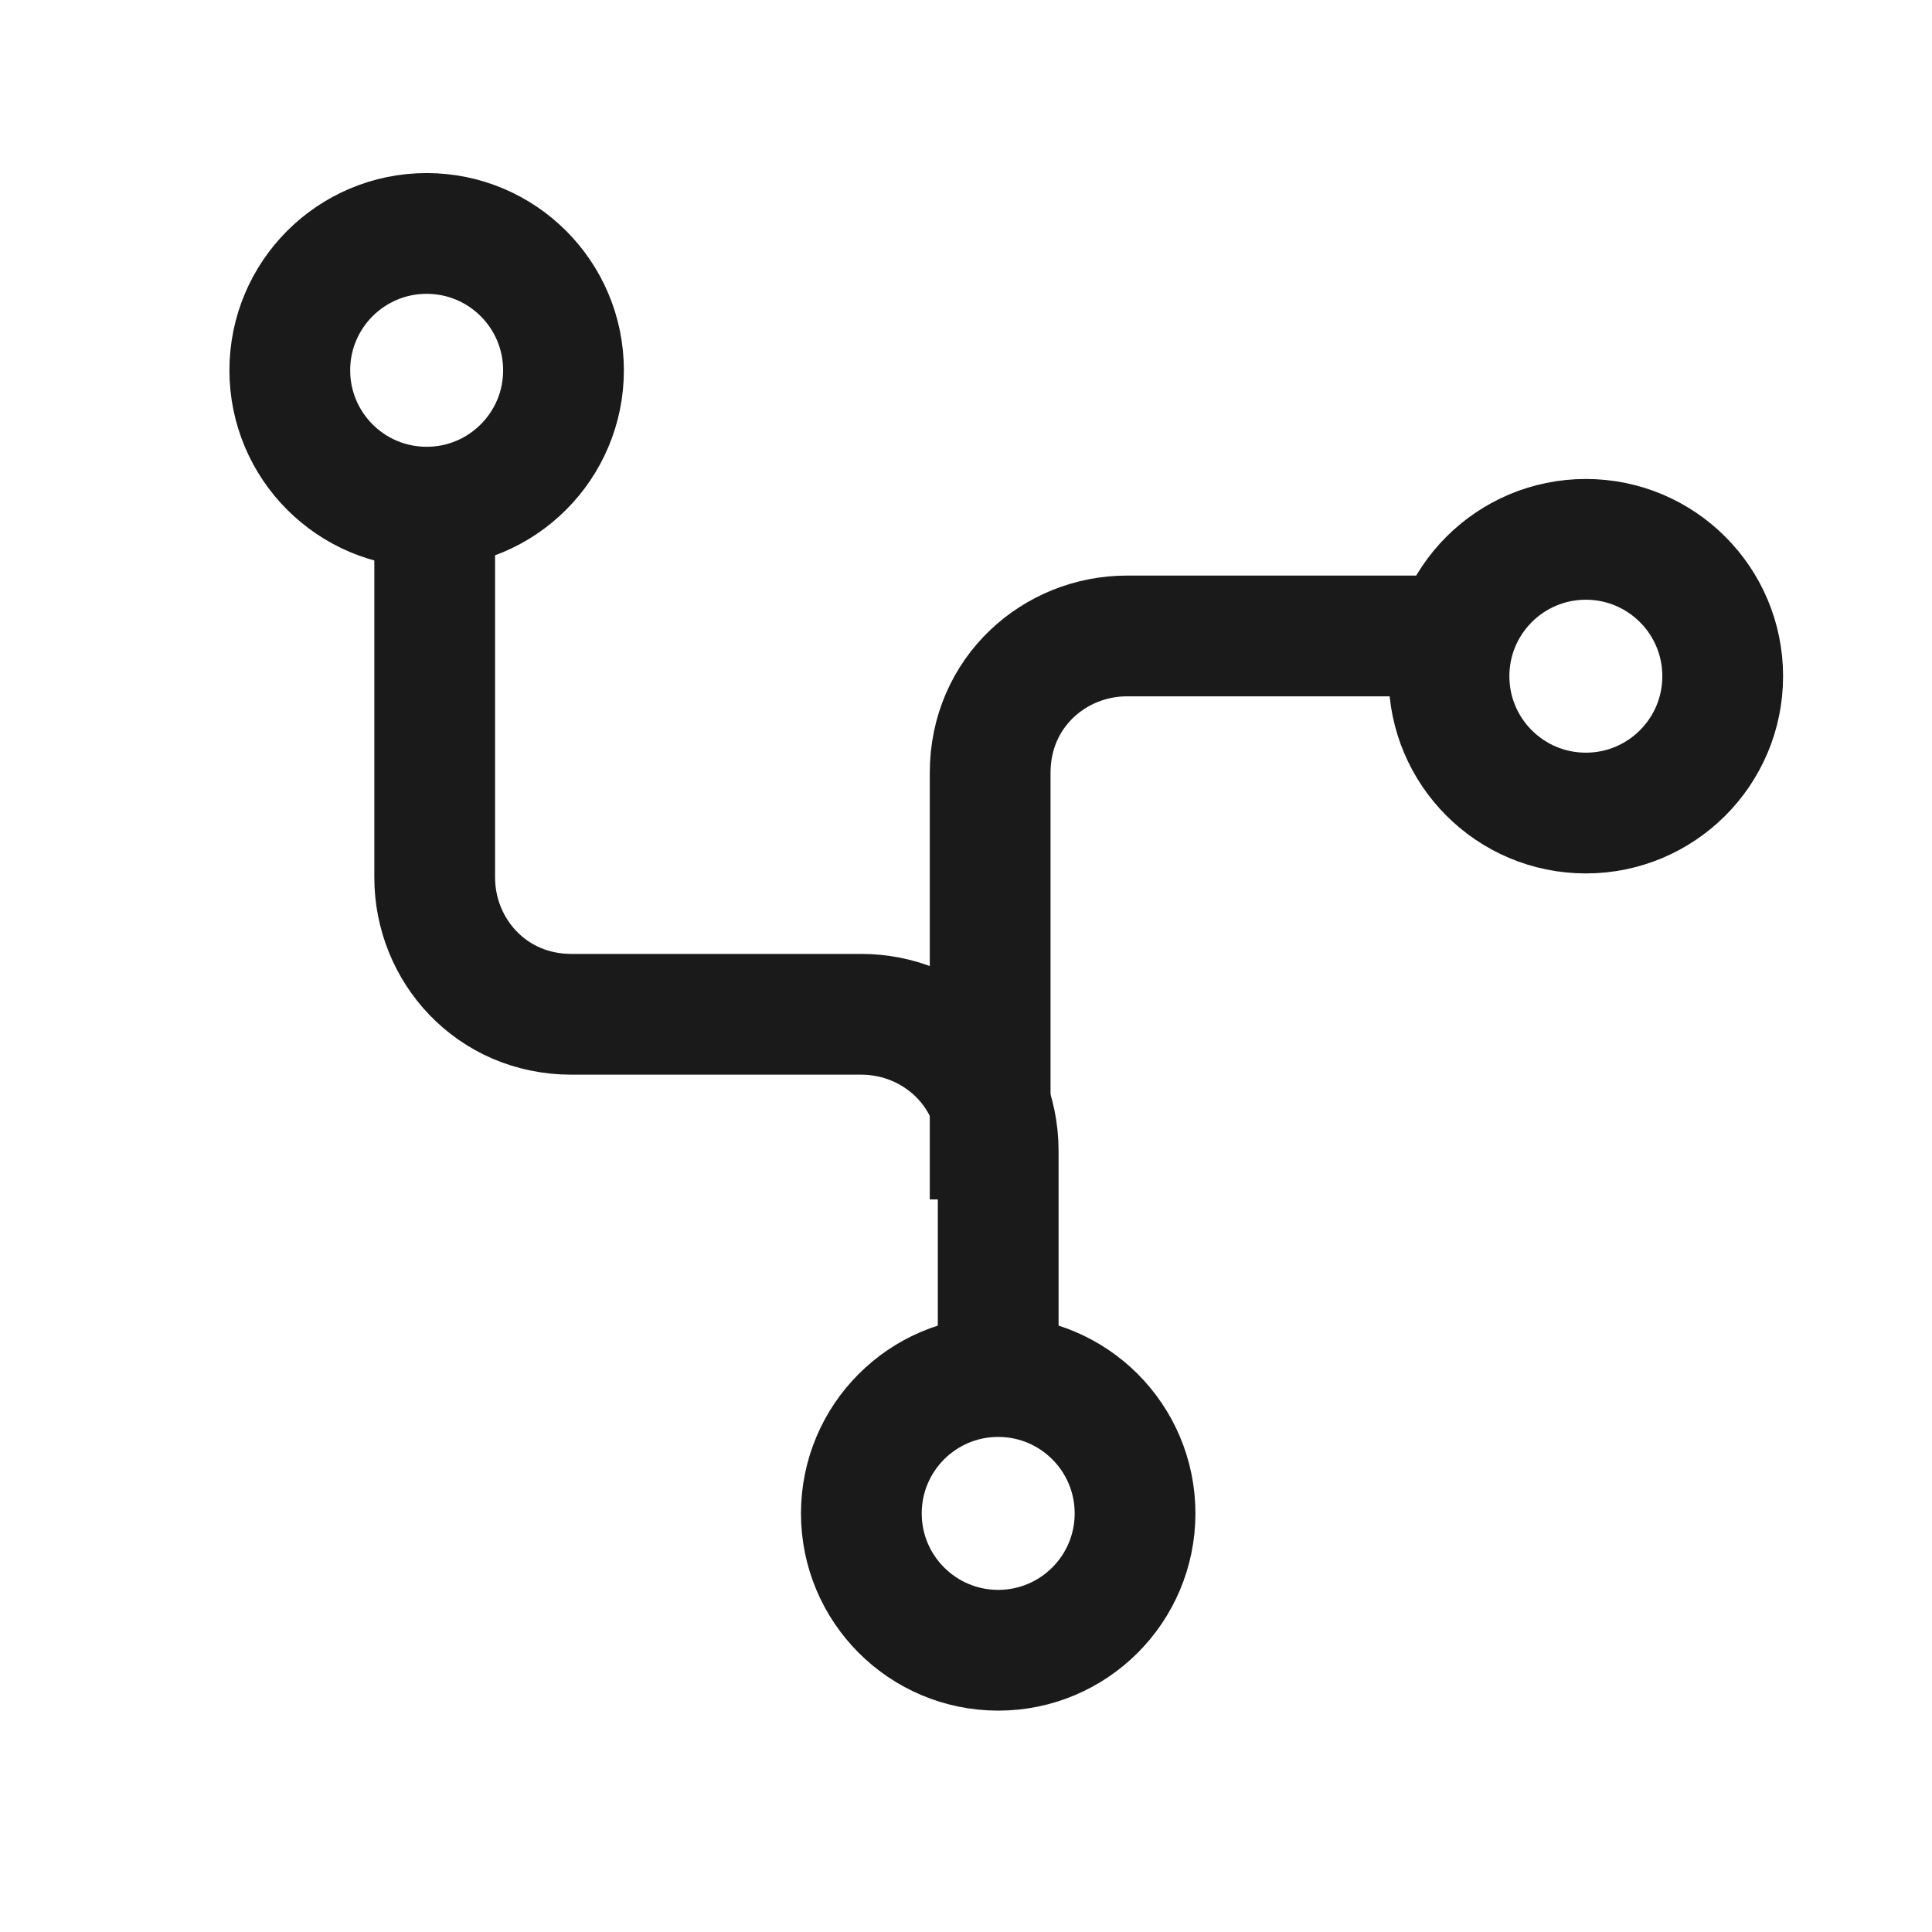
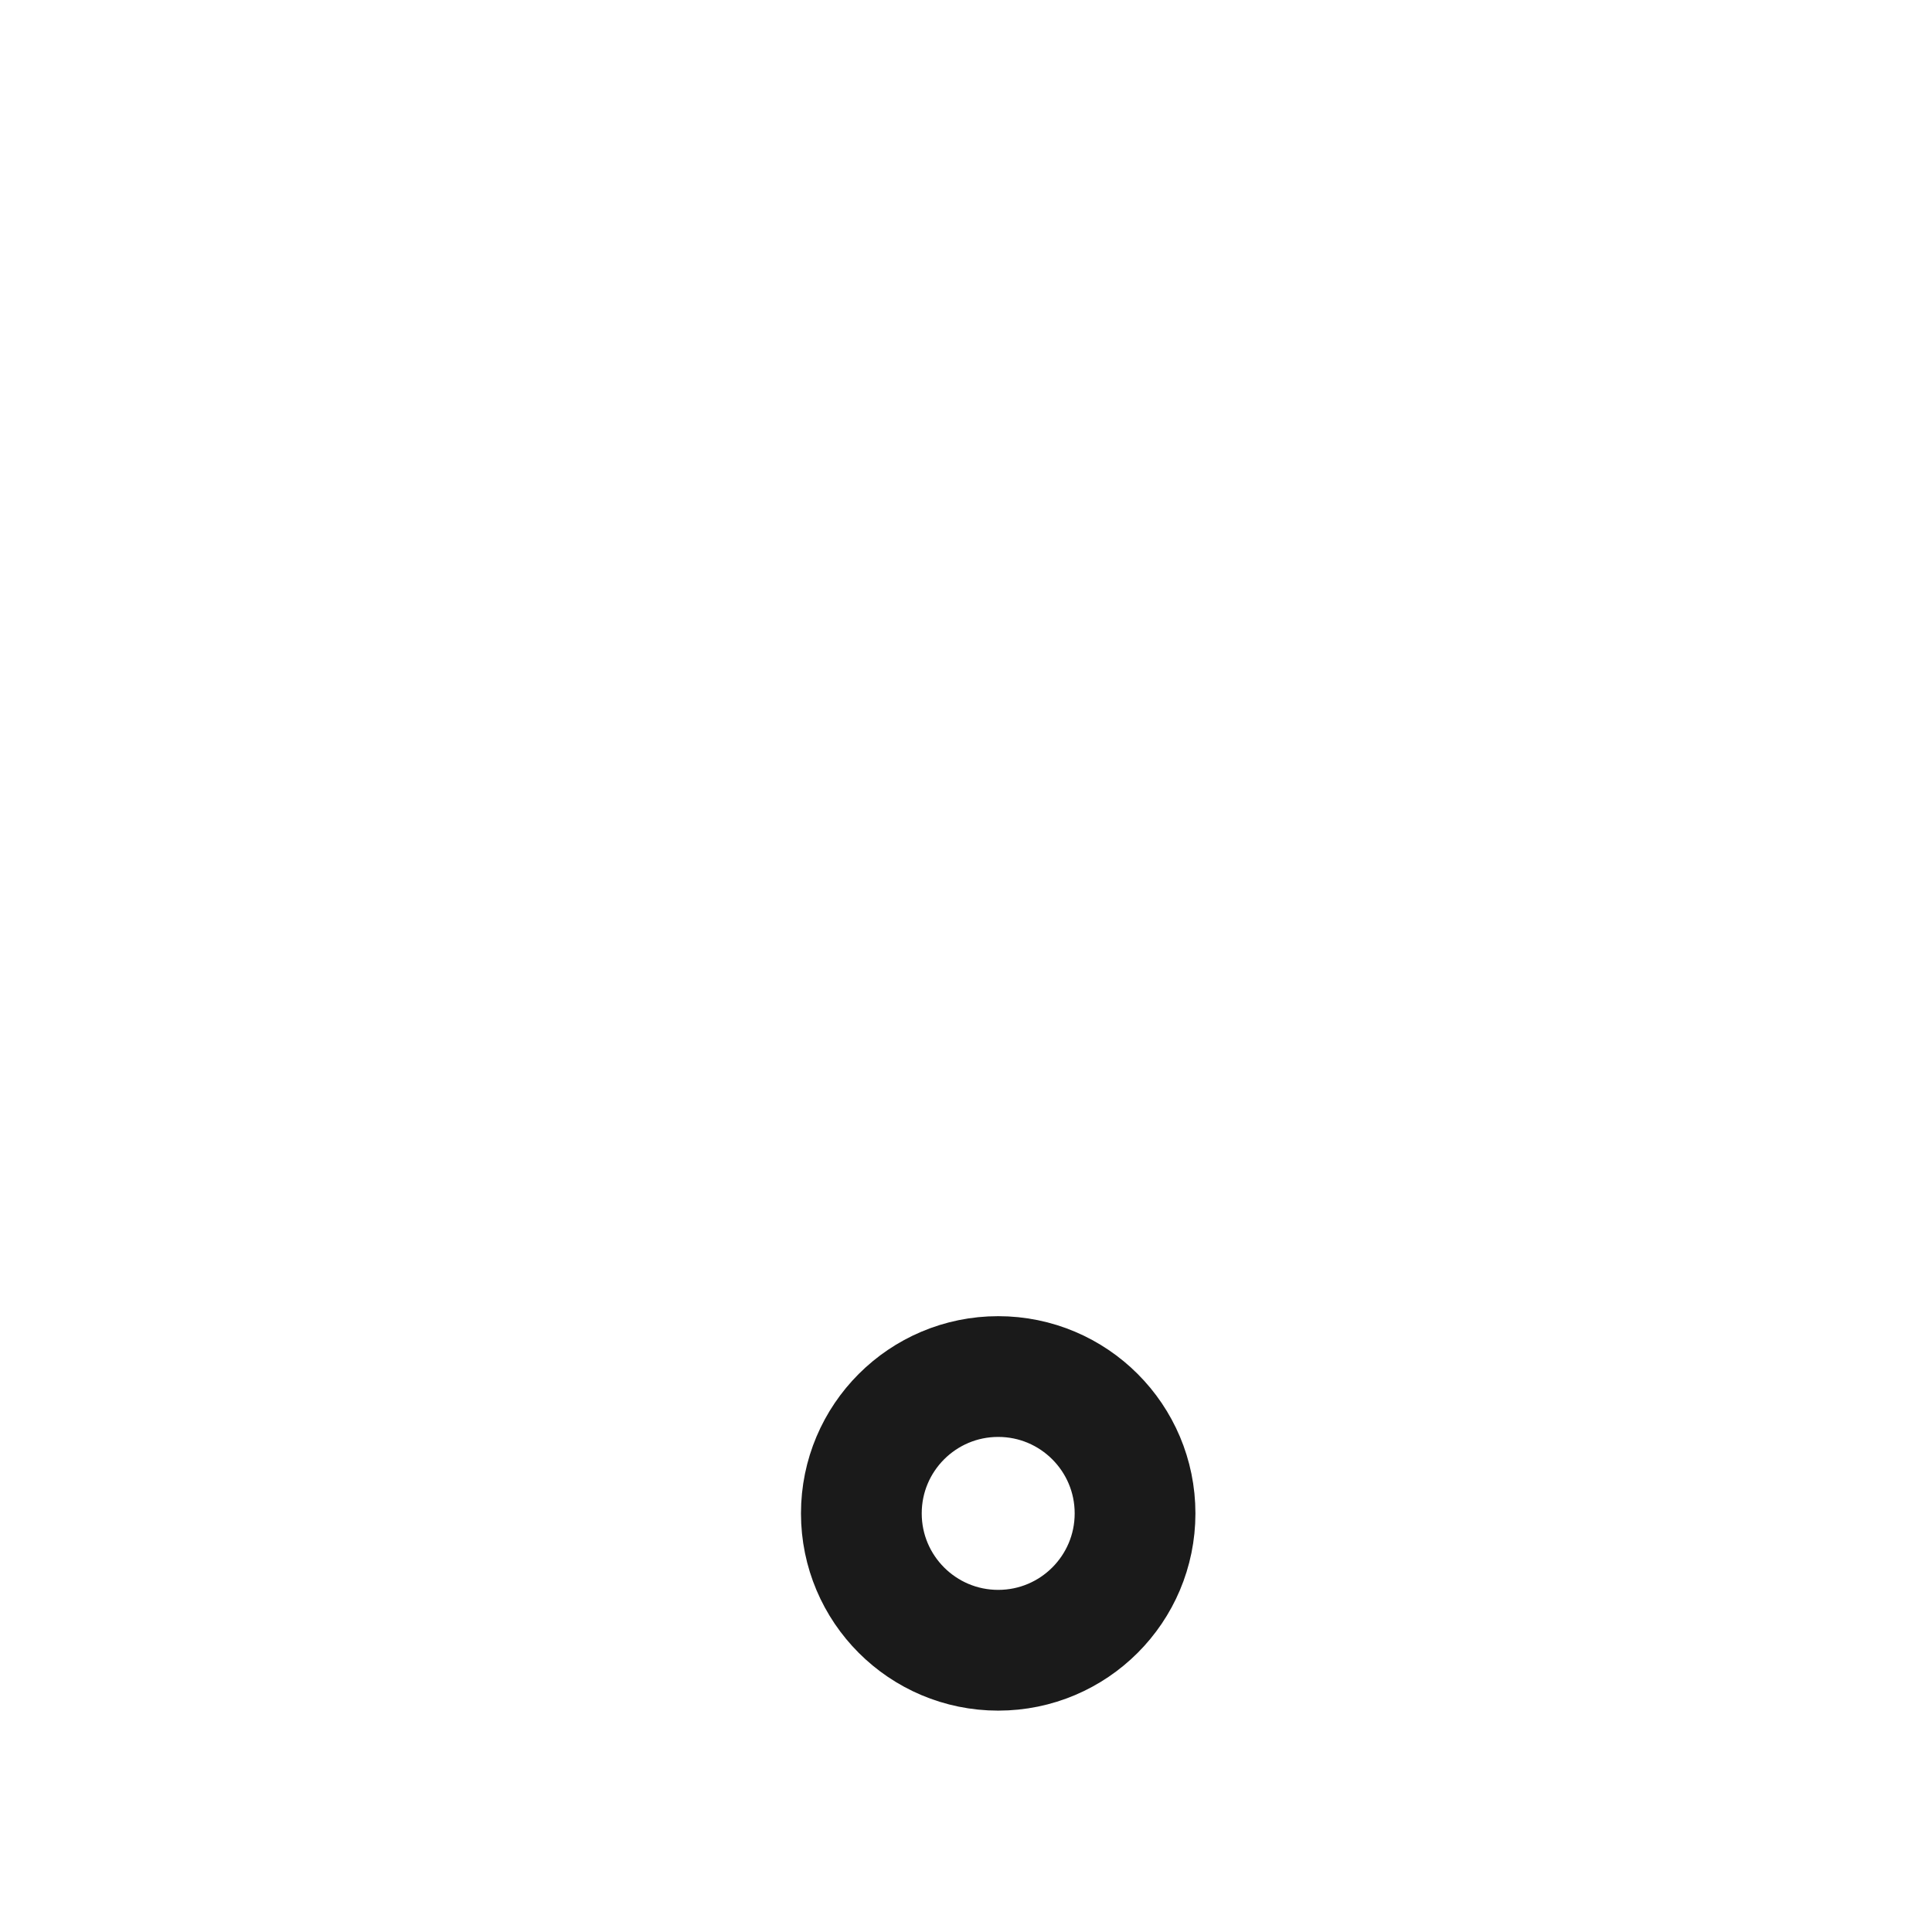
<svg xmlns="http://www.w3.org/2000/svg" version="1.1" id="Layer_1" x="0px" y="0px" viewBox="0 0 24 24" style="enable-background:new 0 0 24 24;" xml:space="preserve">
  <style type="text/css">
	.st0{fill:none;stroke:#1A1A1A;stroke-width:1.5;stroke-miterlimit:10;}
</style>
-   <path class="st0" d="M5.4,6.1v4.8c0,0.9,0.7,1.7,1.7,1.7h3.6c0.9,0,1.7,0.7,1.7,1.7v2.7" />
-   <path class="st0" d="M17.8,7.9H14c-0.9,0-1.7,0.7-1.7,1.7v5.3" />
-   <circle class="st0" cx="5.3" cy="4.6" r="1.7" />
  <circle class="st0" cx="12.4" cy="18.8" r="1.7" />
-   <circle class="st0" cx="19.7" cy="8.4" r="1.7" />
</svg>